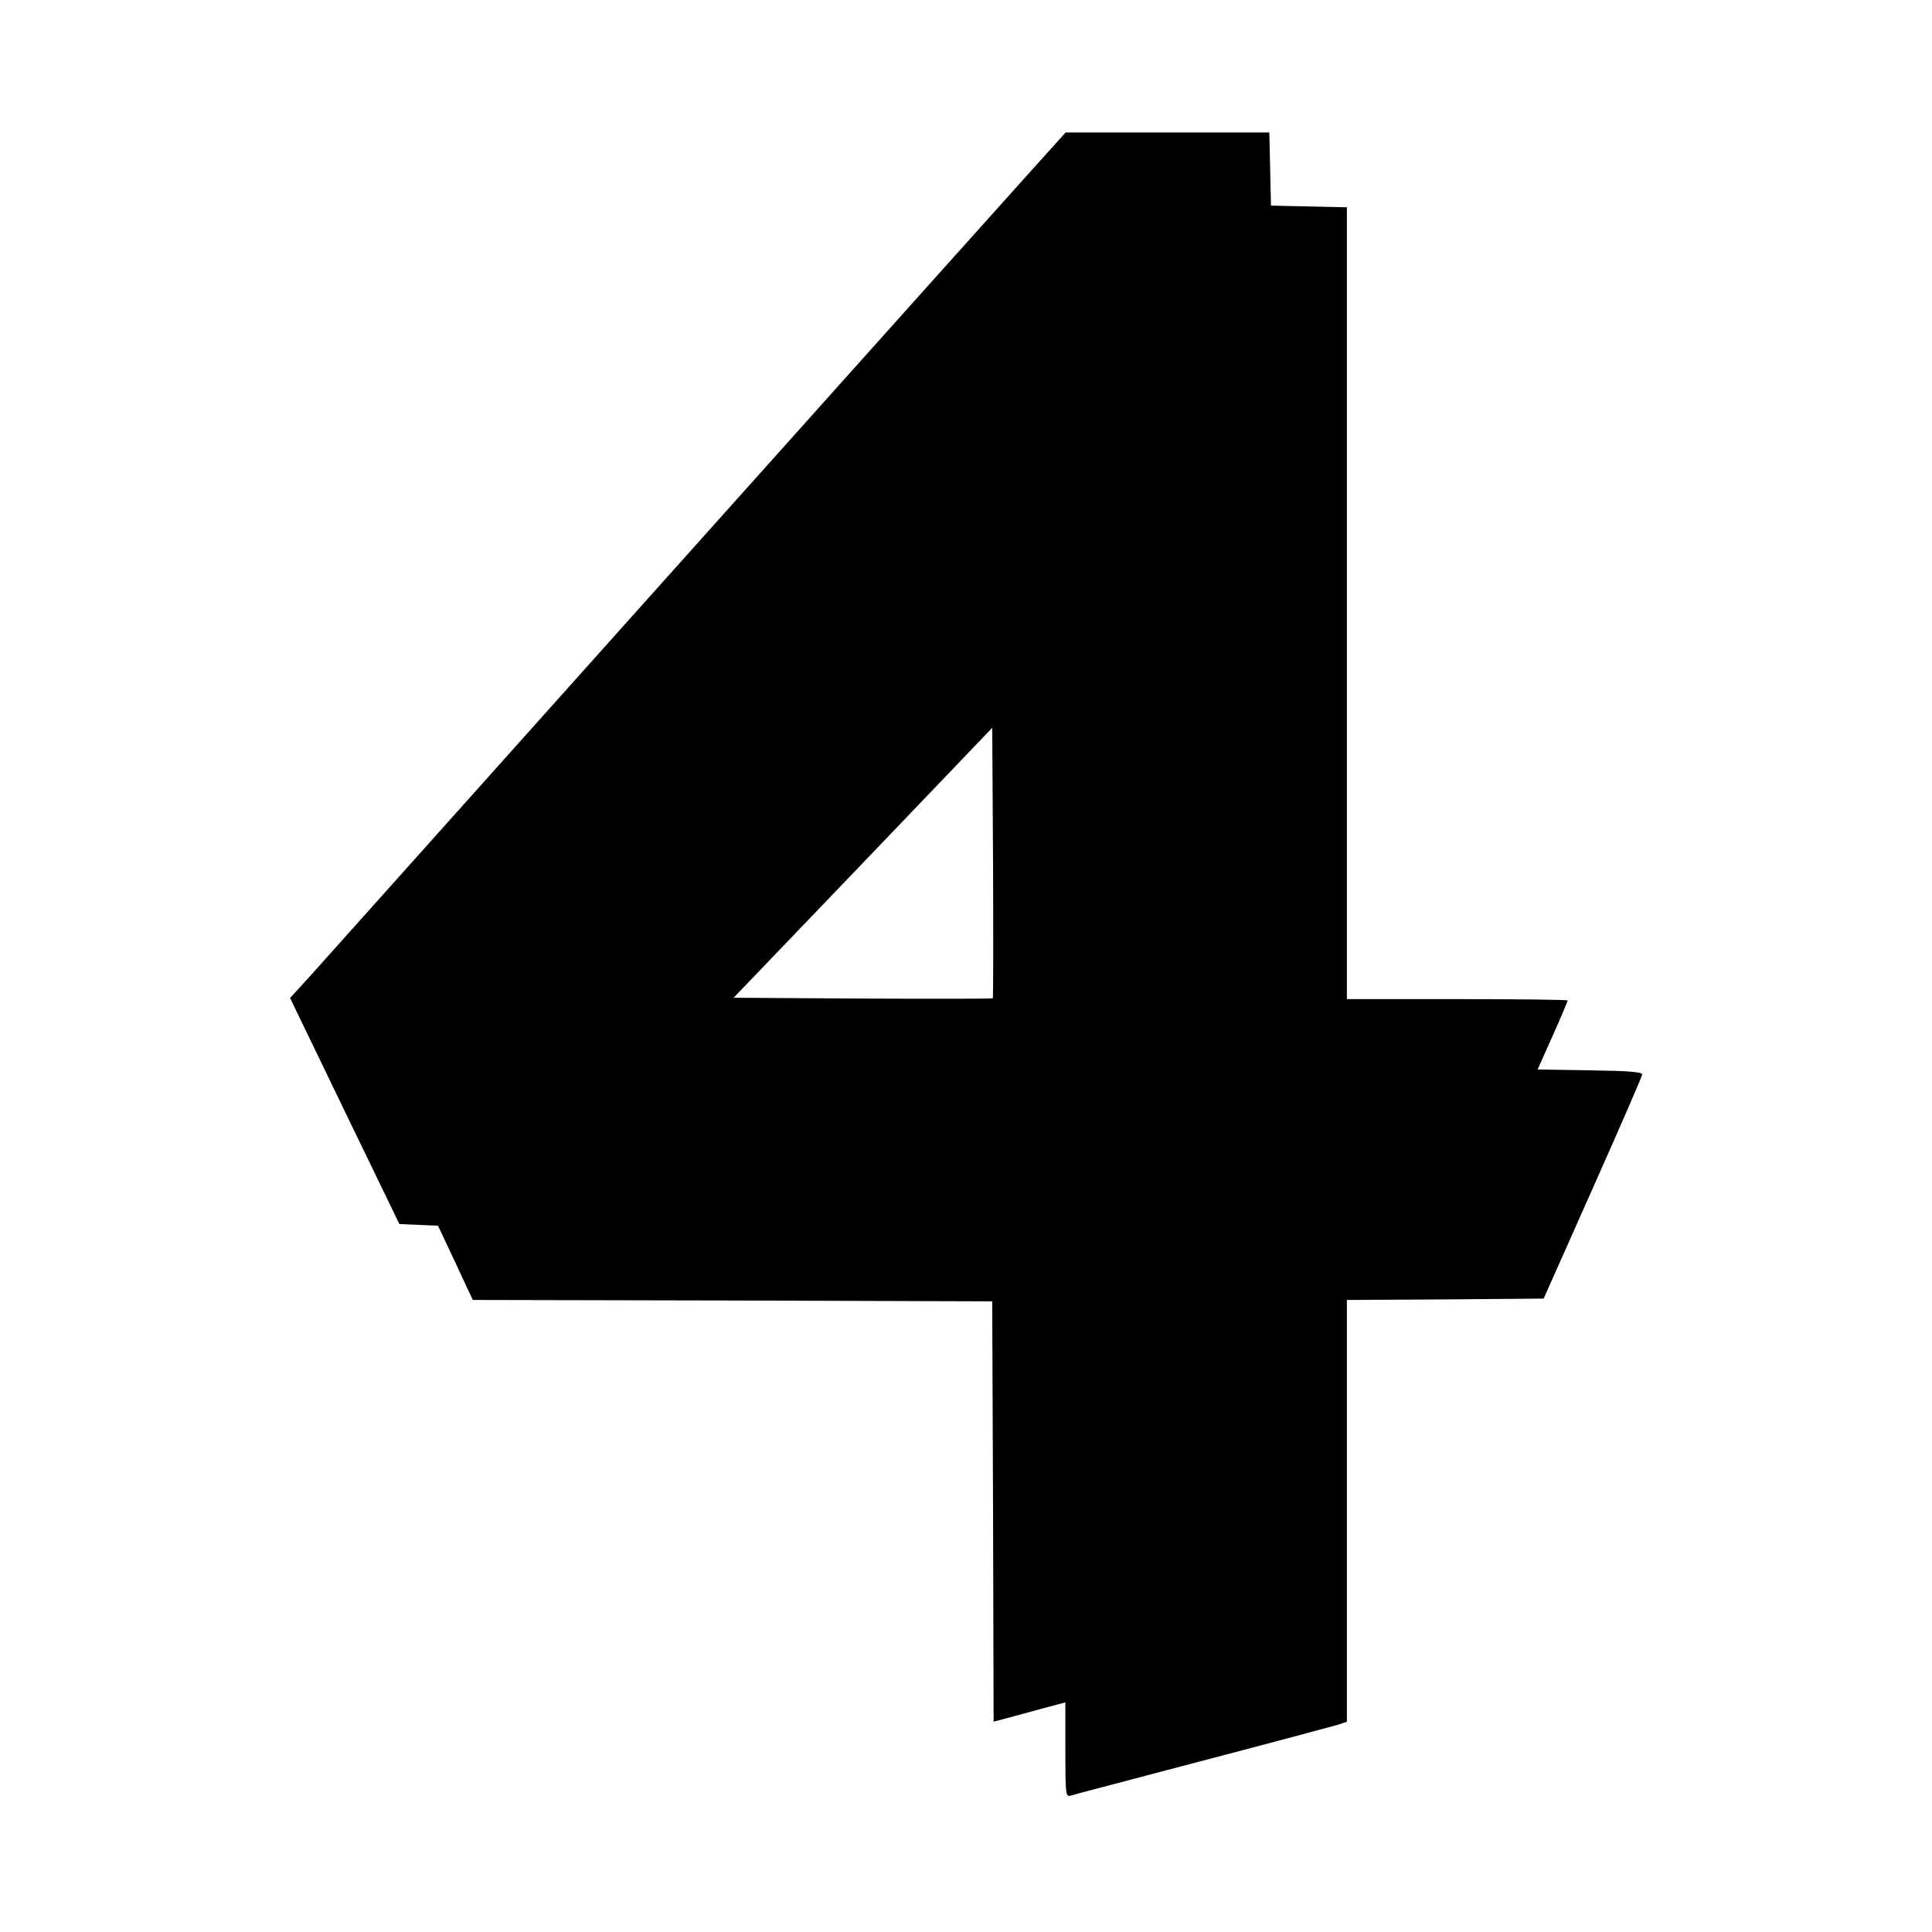
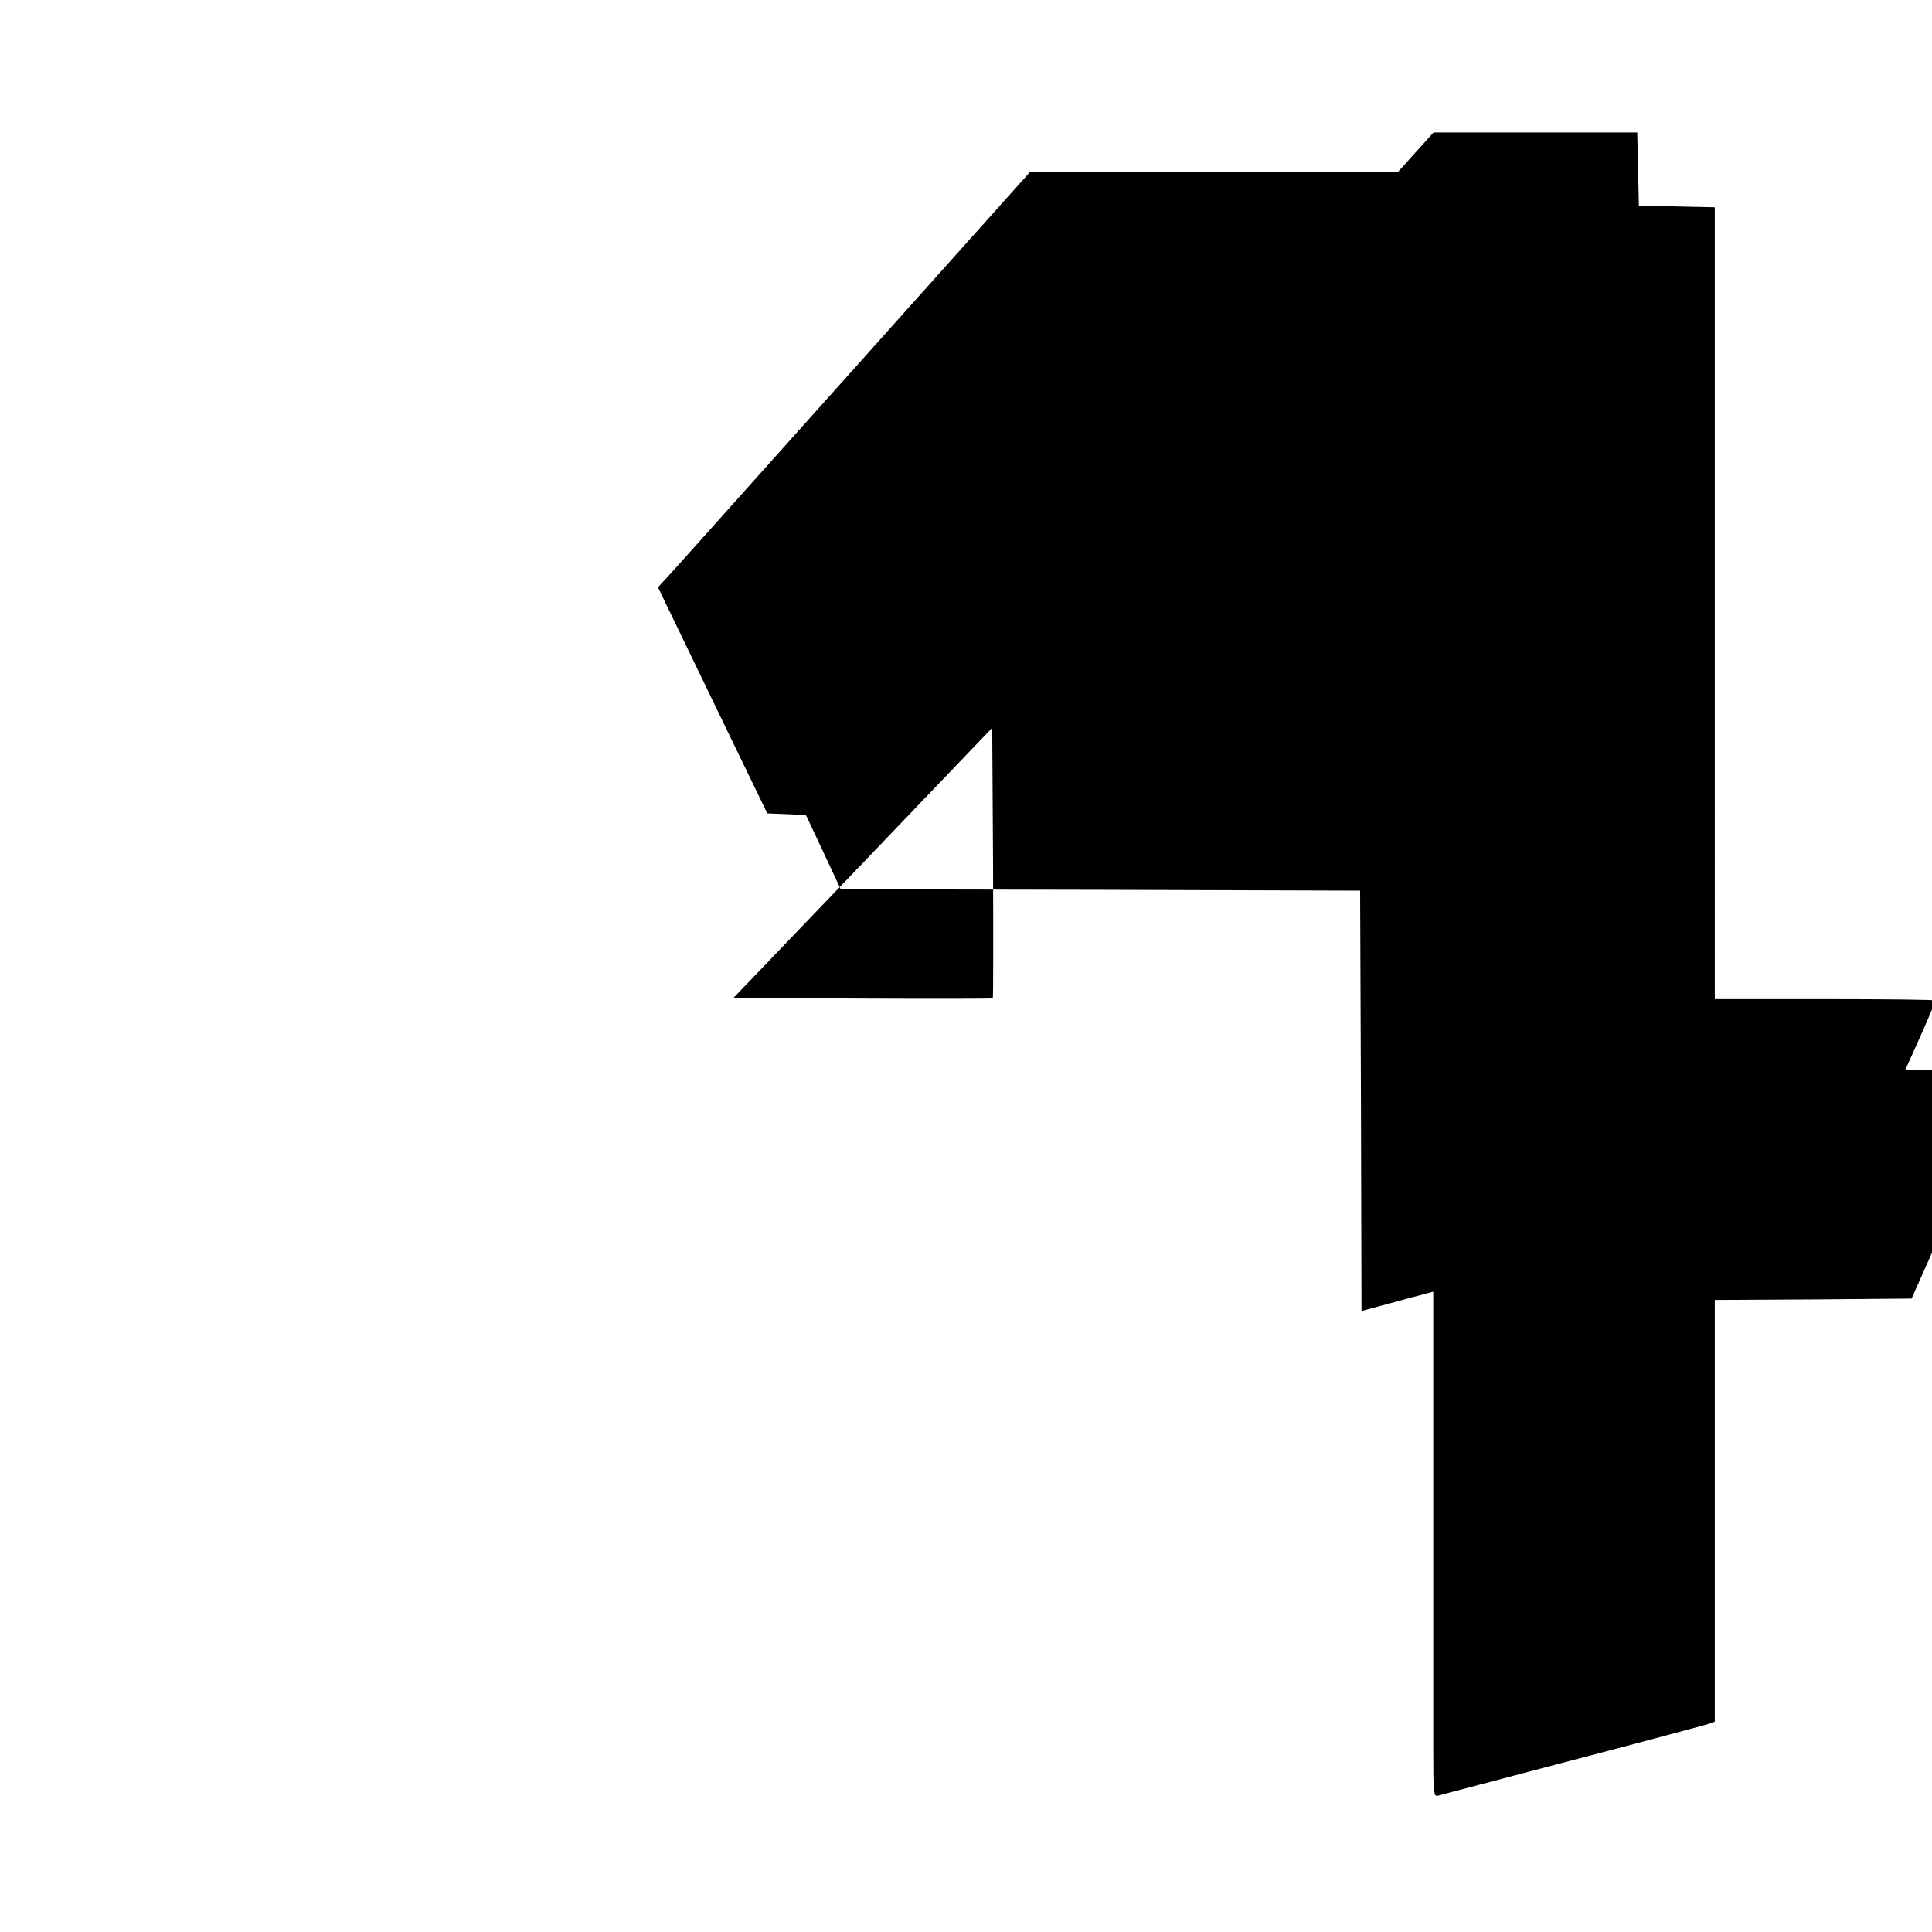
<svg xmlns="http://www.w3.org/2000/svg" version="1.0" viewBox="0 0 700 700">
-   <path d="M373.3 62.2C366.2 70.1 306.2 137 240 211c-66.2 74-123.6 138.1-127.6 142.6l-7.3 8 19.8 41 19.8 40.9 7 .3 7 .3 6.3 13.4 6.3 13.5 94.1.2 94.1.3.3 76.1.2 76.2 10.8-2.9c5.9-1.6 11.7-3.2 13-3.5l2.2-.6V634c0 15.8.1 17.1 1.8 16.6.9-.3 22.4-5.9 47.7-12.6 25.3-6.6 47.5-12.6 49.3-13.1l3.2-1.1V471l35.7-.2 35.6-.3 17.8-40c9.8-22 17.9-40.6 17.9-41.2 0-.9-4.8-1.3-18.9-1.5l-19-.3 5.5-12.3c3-6.7 5.4-12.5 5.4-12.7 0-.3-18-.5-40-.5h-40V75.1l-13.7-.3-13.8-.3-.3-13.3-.3-13.2h-73.8l-12.8 14.2zm-13.6 299.5c-.2.2-21.4.2-47.1.1l-46.8-.3 46.9-48.9 46.8-48.9.3 48.8c.1 26.8.1 49-.1 49.2z" />
+   <path d="M373.3 62.2c-66.2 74-123.6 138.1-127.6 142.6l-7.3 8 19.8 41 19.8 40.9 7 .3 7 .3 6.3 13.4 6.3 13.5 94.1.2 94.1.3.3 76.1.2 76.2 10.8-2.9c5.9-1.6 11.7-3.2 13-3.5l2.2-.6V634c0 15.8.1 17.1 1.8 16.6.9-.3 22.4-5.9 47.7-12.6 25.3-6.6 47.5-12.6 49.3-13.1l3.2-1.1V471l35.7-.2 35.6-.3 17.8-40c9.8-22 17.9-40.6 17.9-41.2 0-.9-4.8-1.3-18.9-1.5l-19-.3 5.5-12.3c3-6.7 5.4-12.5 5.4-12.7 0-.3-18-.5-40-.5h-40V75.1l-13.7-.3-13.8-.3-.3-13.3-.3-13.2h-73.8l-12.8 14.2zm-13.6 299.5c-.2.2-21.4.2-47.1.1l-46.8-.3 46.9-48.9 46.8-48.9.3 48.8c.1 26.8.1 49-.1 49.2z" />
</svg>